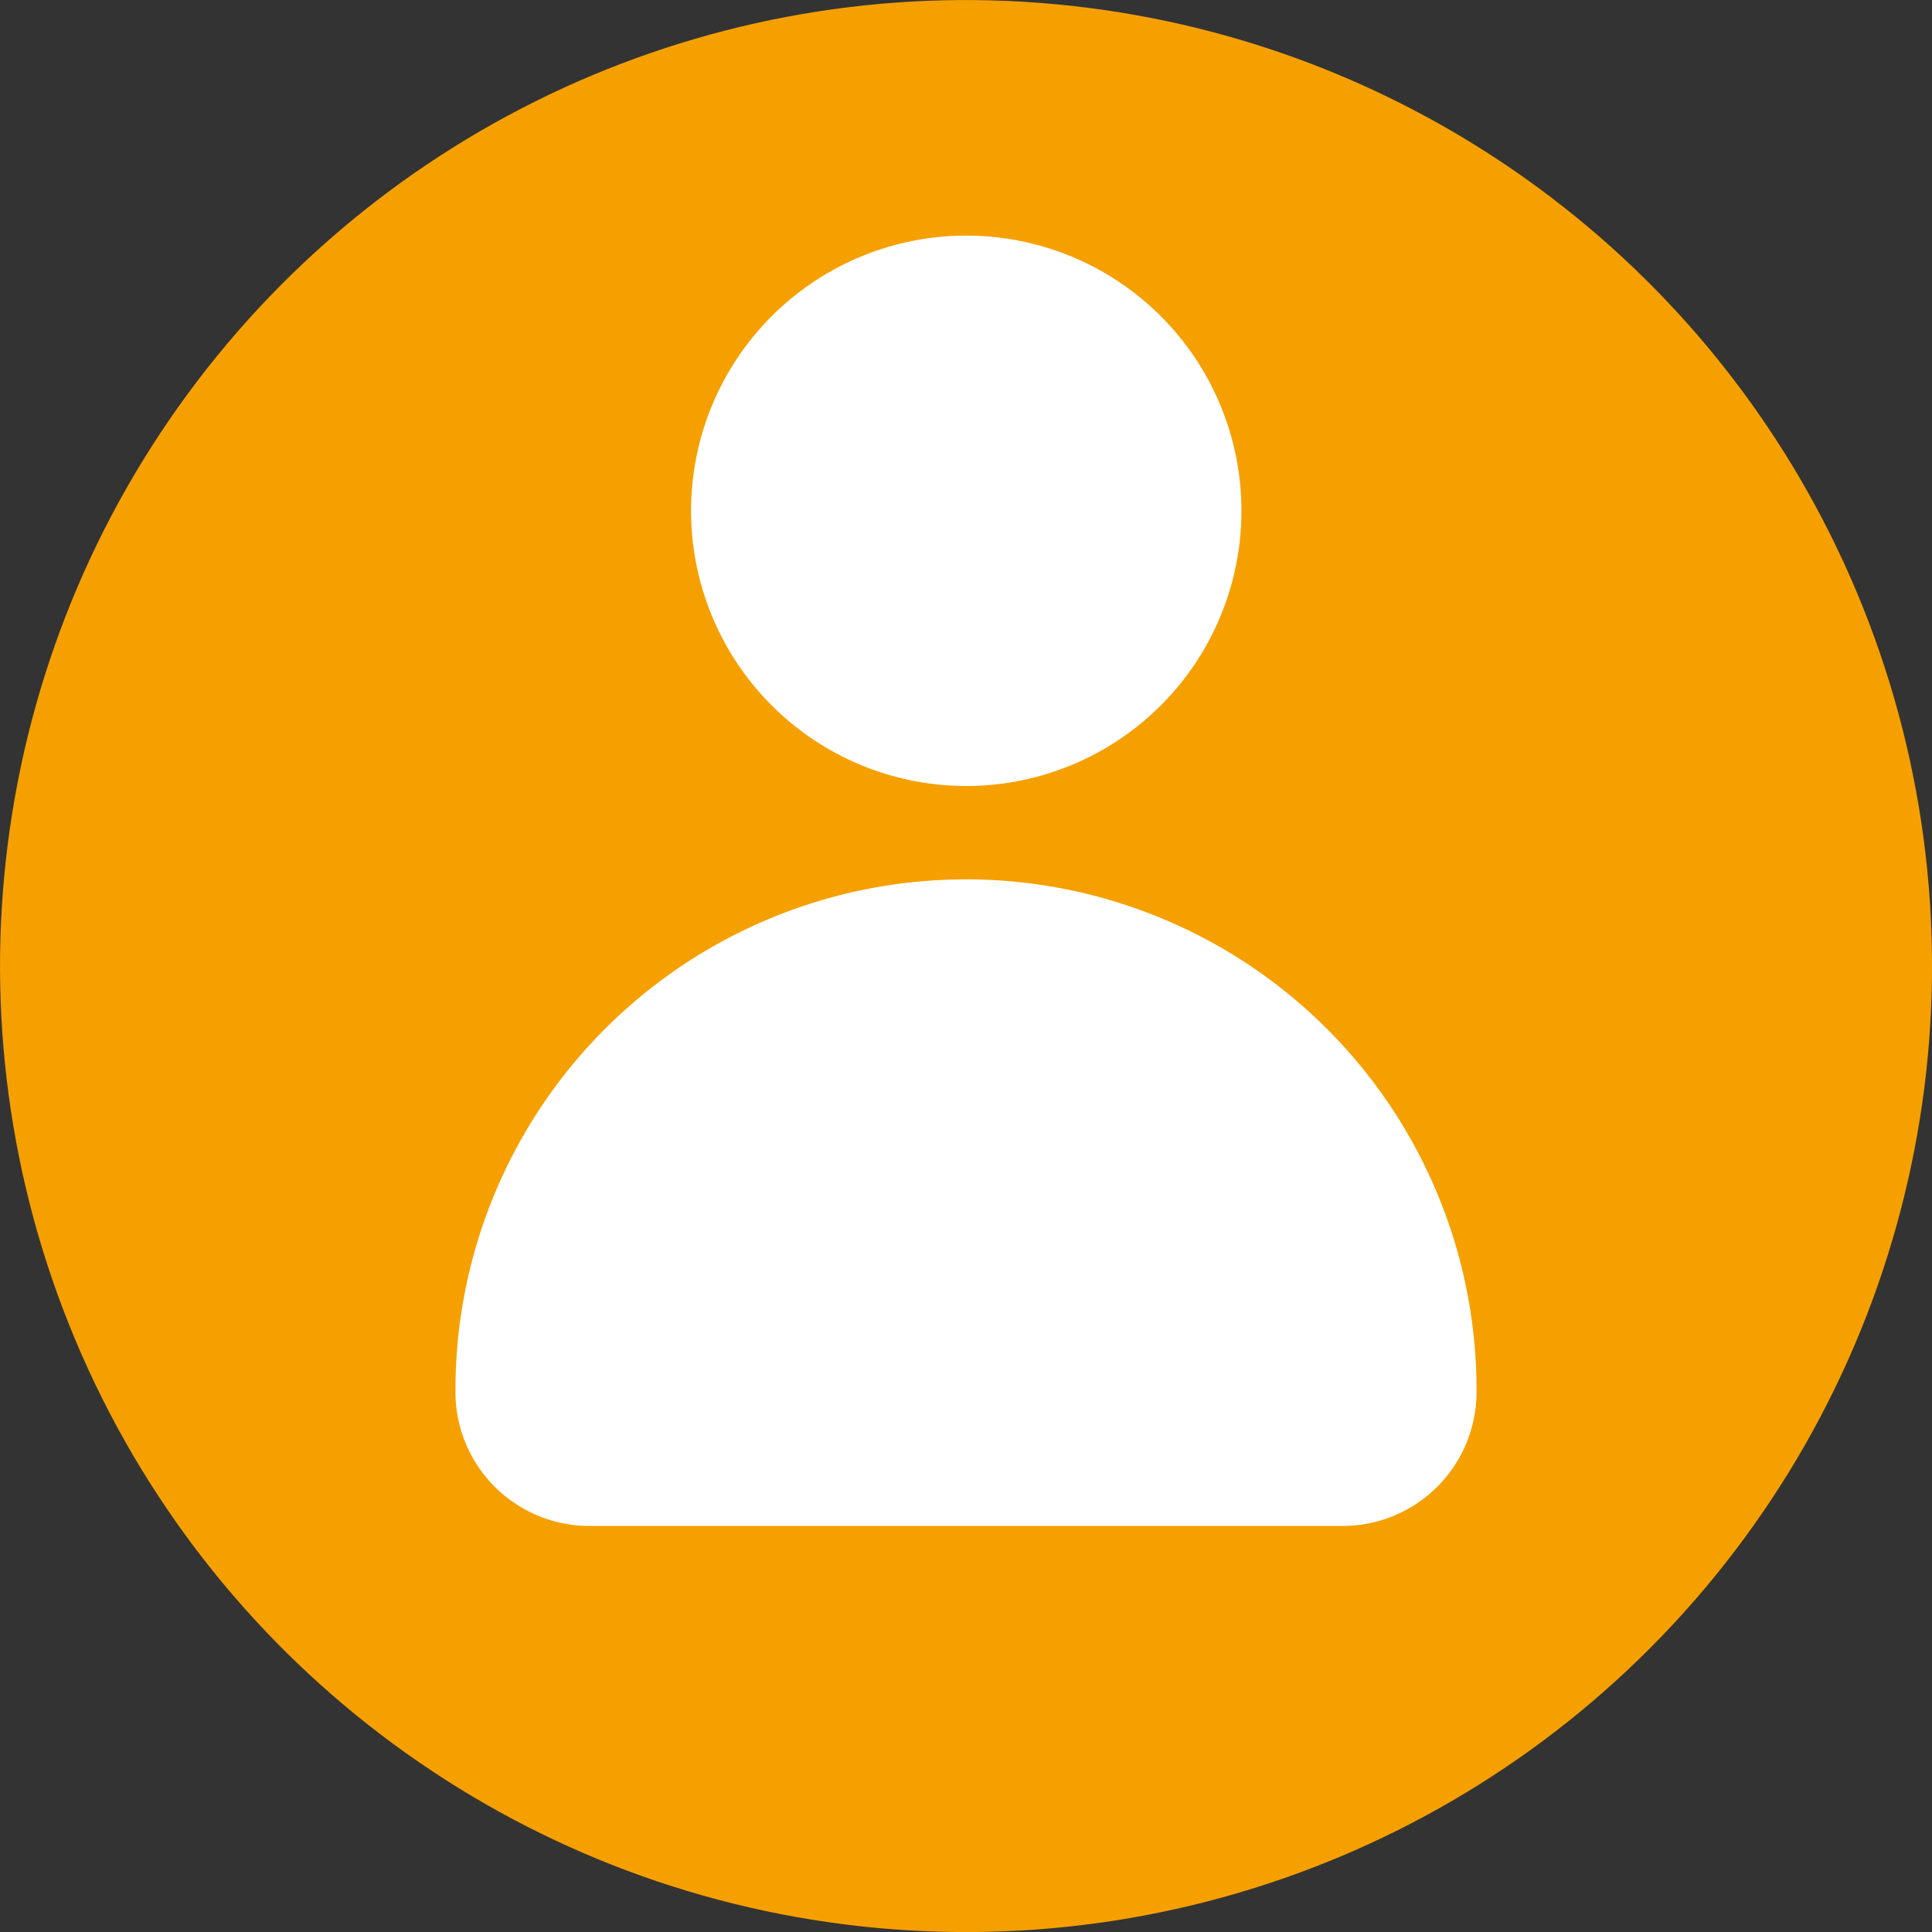
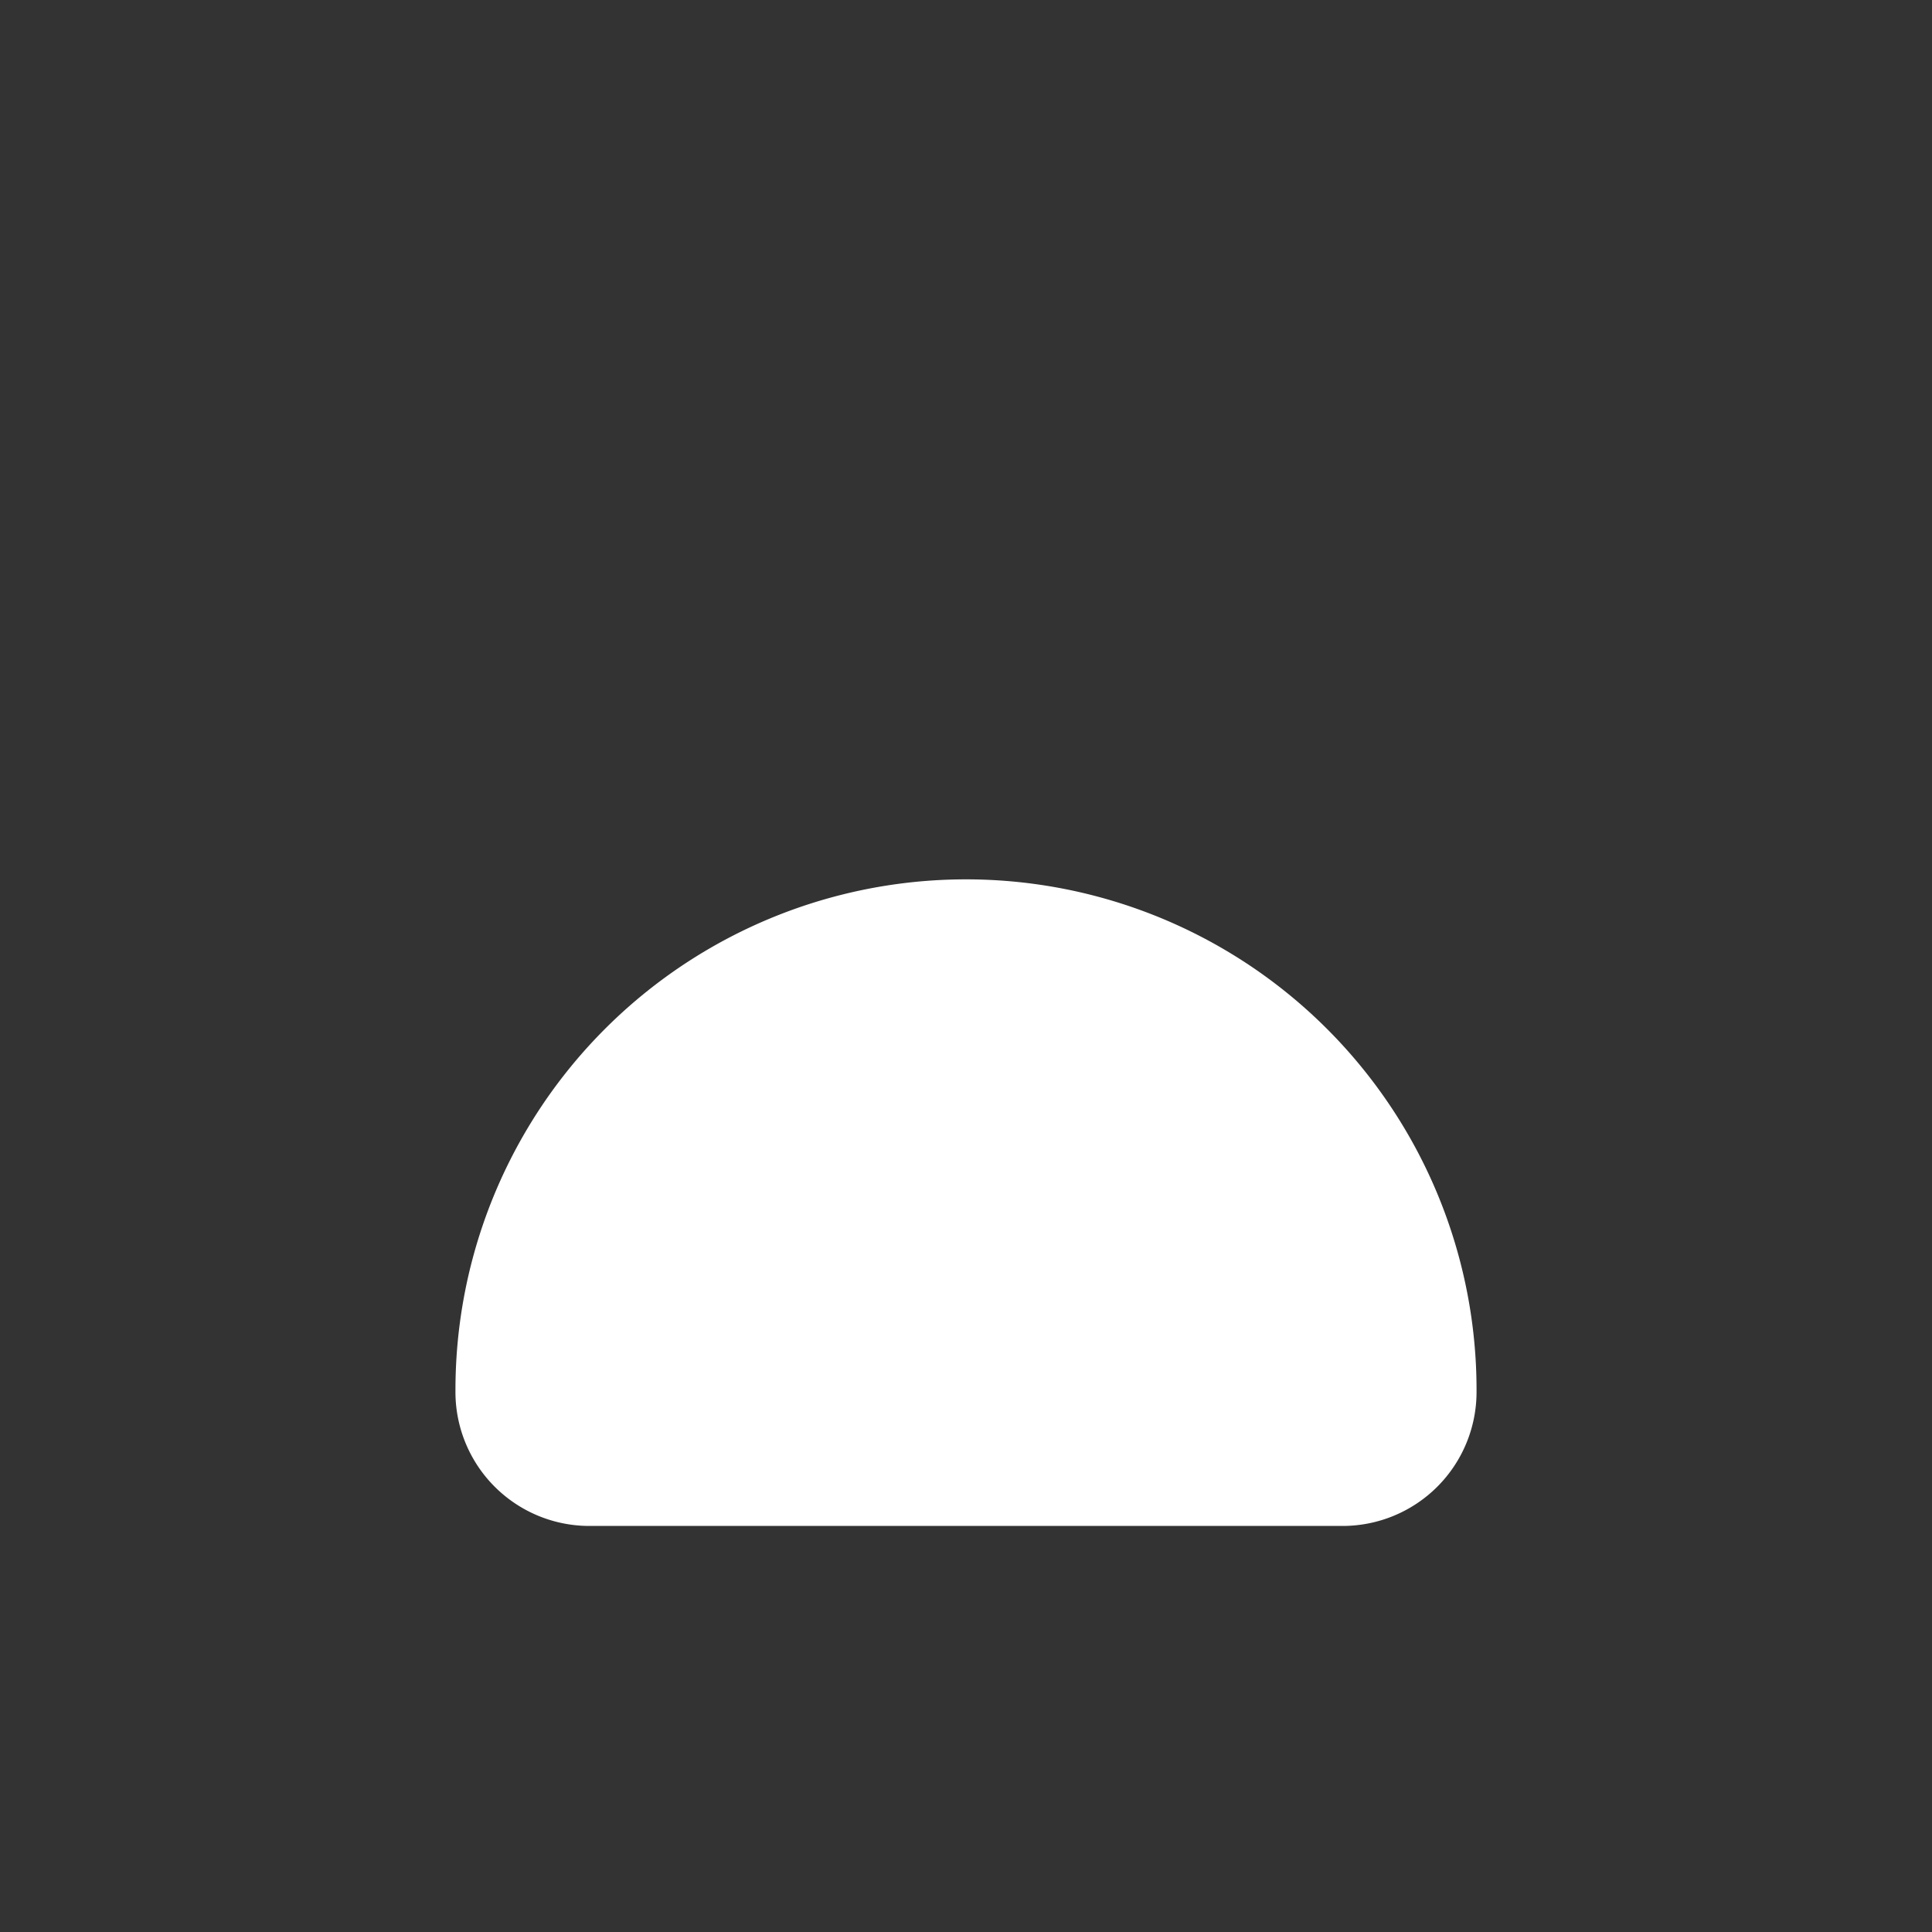
<svg xmlns="http://www.w3.org/2000/svg" viewBox="0 0 74.7 74.7">
  <rect x="0" y="0" width="74.7" height="74.7" fill="#333333" stroke="none" />
  <defs>
    <style>.cls-1{fill:#f6a000;}.cls-2{fill:#fff;}</style>
  </defs>
  <title>User</title>
  <g id="Capa_2" data-name="Capa 2">
    <g id="Capa_1-2" data-name="Capa 1">
-       <circle class="cls-1" cx="37.35" cy="37.35" r="37.35" transform="translate(-11.54 17.36) rotate(-22.76)" />
-       <path class="cls-2" d="M48,19.75A10.64,10.64,0,1,1,37.35,9.11,10.64,10.64,0,0,1,48,19.75Z" />
      <path class="cls-2" d="M37.35,34h0A19.74,19.74,0,0,0,17.61,53.77h0A5.18,5.18,0,0,0,22.79,59H51.91a5.18,5.18,0,0,0,5.18-5.18h0A19.74,19.74,0,0,0,37.35,34Z" />
    </g>
  </g>
</svg>